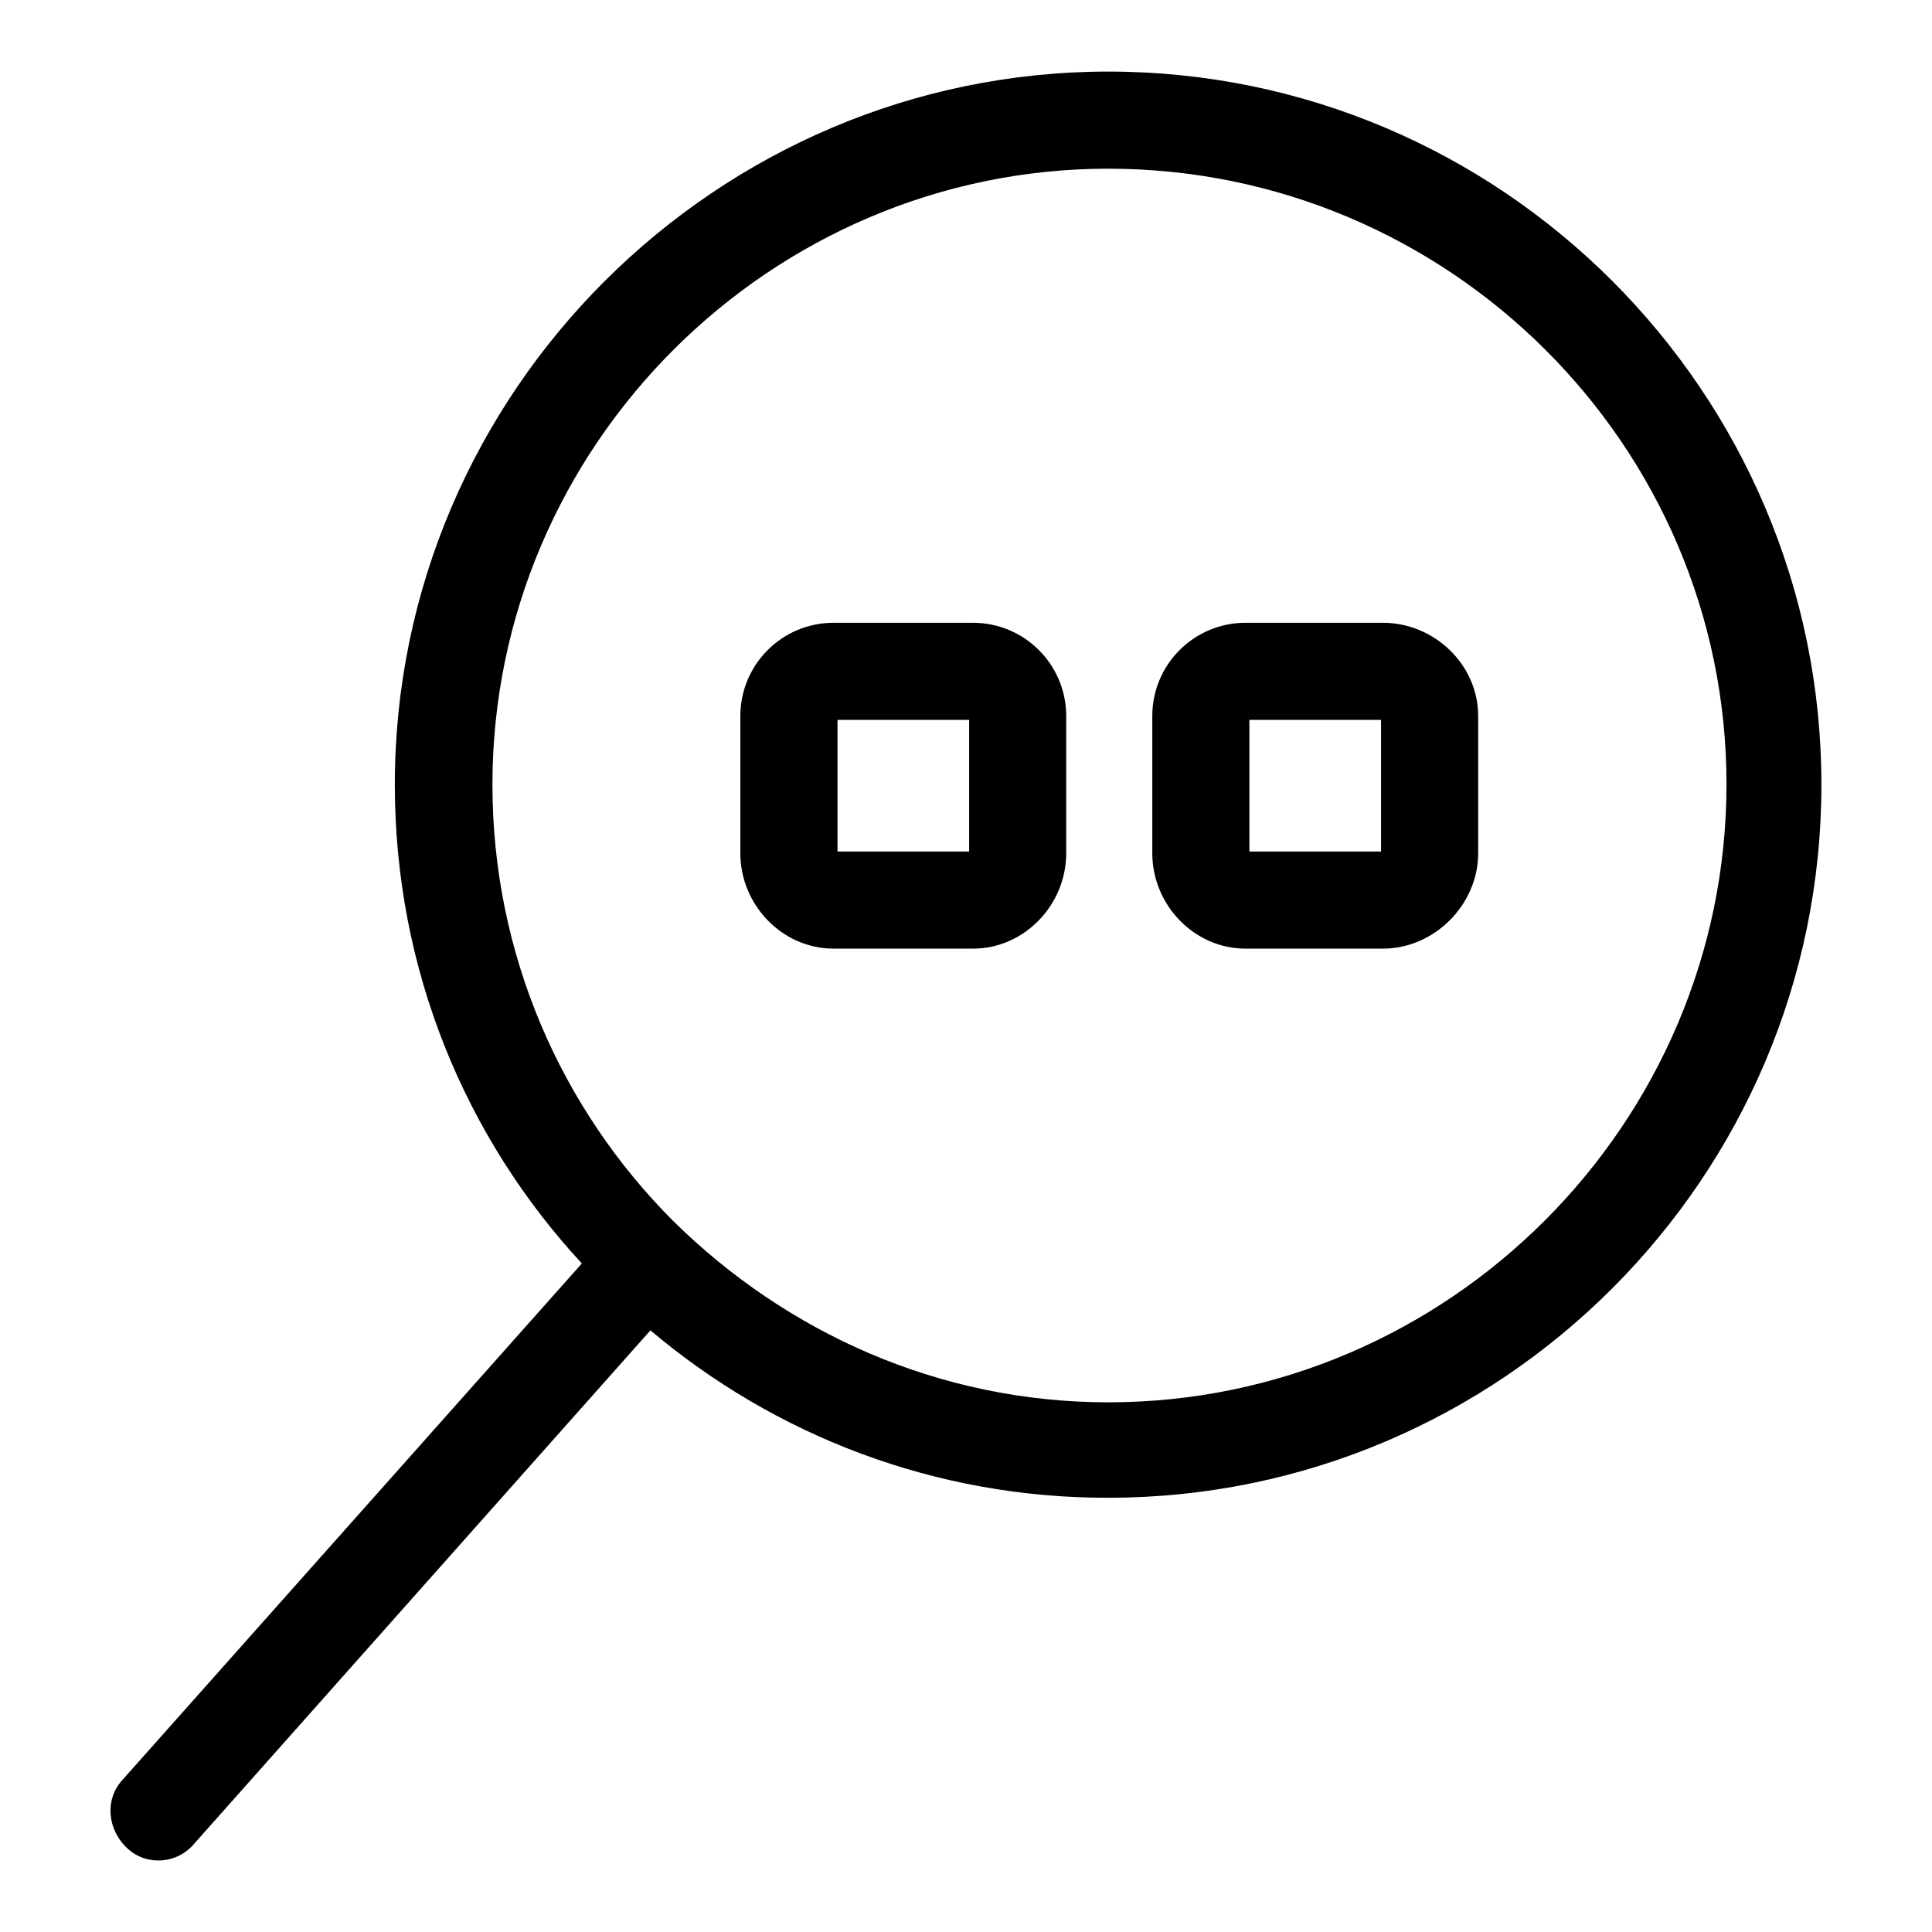
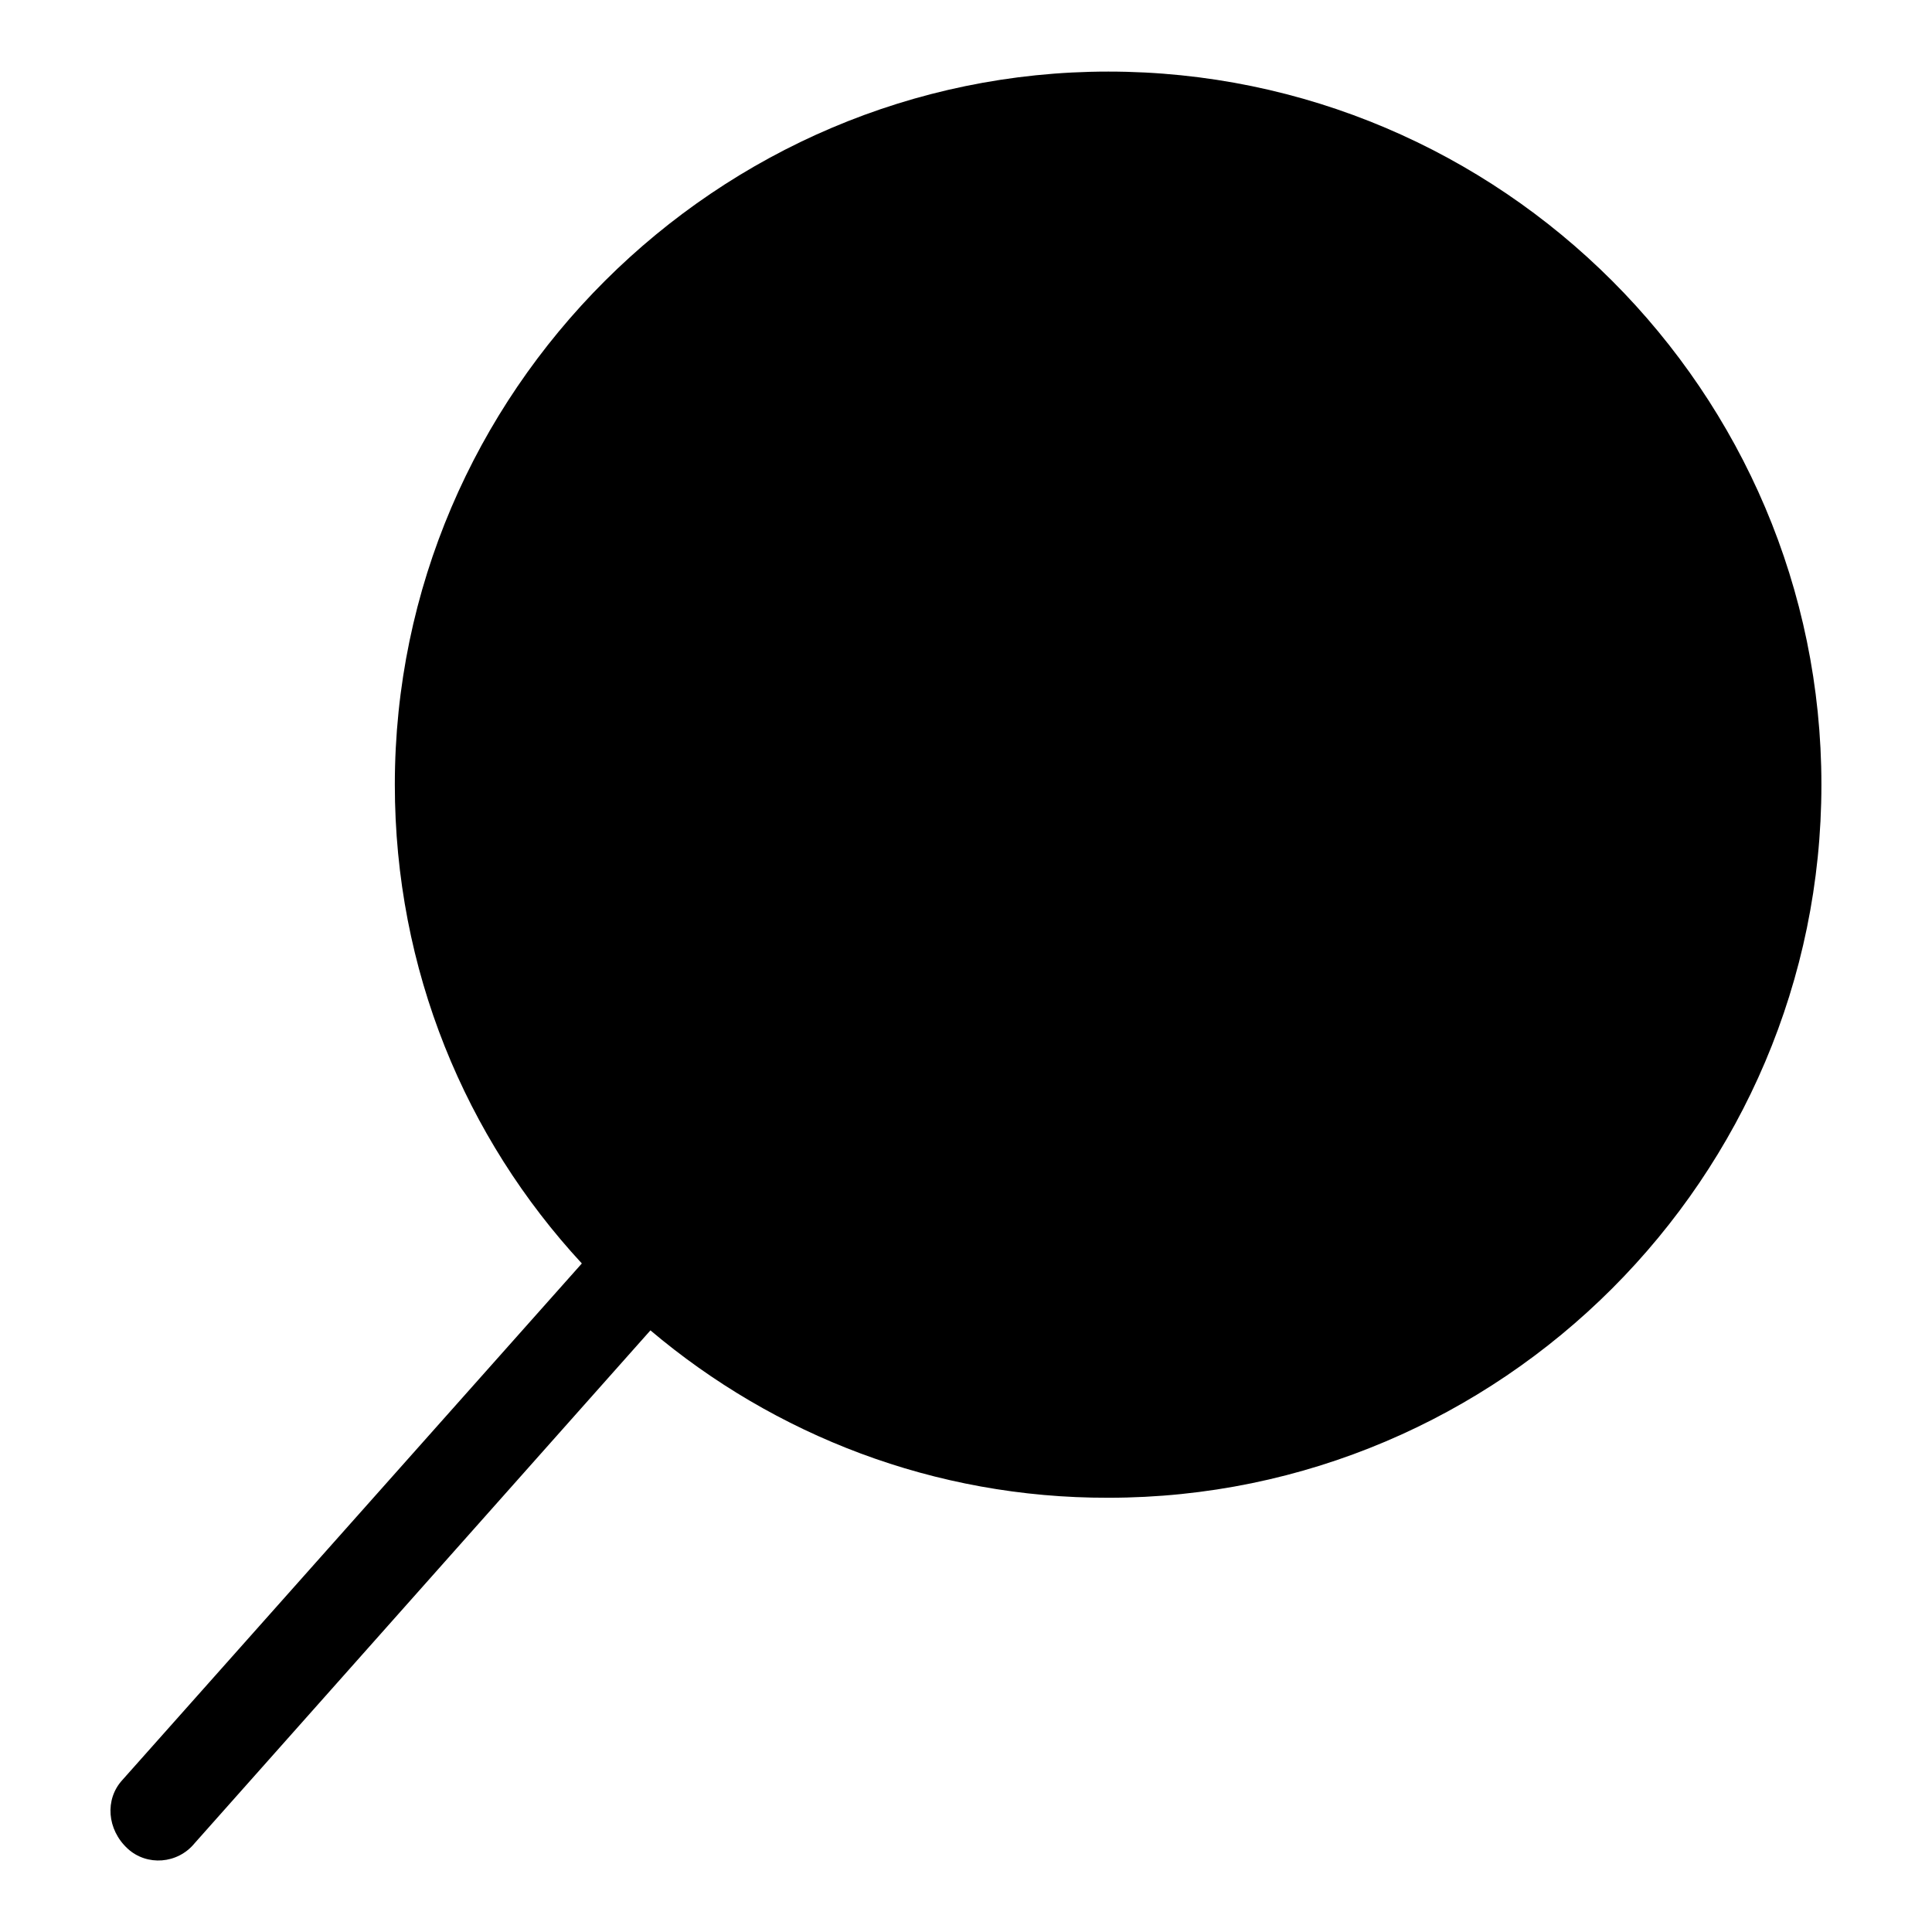
<svg xmlns="http://www.w3.org/2000/svg" fill="#000000" width="800px" height="800px" version="1.1" viewBox="144 144 512 512">
-   <path d="m364.92 309.04h36.914c13.66 0 24.723 11.062 24.723 24.723v36.352c0 13.66-11.062 25.285-24.723 25.285h-36.914c-13.66 0-24.723-11.629-24.723-25.285v-36.352c0.004-13.664 11.066-24.723 24.723-24.723zm-48.539 187.51-120.8 135.92c-4.516 5.531-12.645 6.098-17.723 1.465-5.531-5.078-6.098-13.094-1.465-18.176l121.8-136.93c-30.816-33.301-49.559-77.777-49.559-126.89 0.004-104.08 85.461-188.97 189.09-188.97 104.08 0 188.97 84.891 188.97 188.97 0 104.08-84.891 188.98-188.97 188.98-46.062 0.109-88.508-16.598-121.36-44.367zm121.36-307.85c-89.406 0-163.24 73.266-163.24 163.24 0 44.93 18.176 85.91 47.977 115.71 29.801 29.352 70.215 47.977 115.26 47.977 89.969 0 163.8-73.828 163.8-163.8 0-89.973-73.832-163.12-163.8-163.12zm36.352 120.34h36.352c13.66 0 25.285 11.062 25.285 24.723v36.352c0 13.66-11.629 25.285-25.285 25.285h-36.352c-13.66 0-24.723-11.629-24.723-25.285v-36.352c-0.004-13.664 11.059-24.723 24.723-24.723zm35.895 25.734h-34.883v34.883h34.883zm-109.16 0h-34.879v34.883h34.883v-34.883z" />
+   <path d="m364.92 309.04h36.914c13.66 0 24.723 11.062 24.723 24.723v36.352c0 13.66-11.062 25.285-24.723 25.285h-36.914c-13.66 0-24.723-11.629-24.723-25.285v-36.352c0.004-13.664 11.066-24.723 24.723-24.723zm-48.539 187.51-120.8 135.92c-4.516 5.531-12.645 6.098-17.723 1.465-5.531-5.078-6.098-13.094-1.465-18.176l121.8-136.93c-30.816-33.301-49.559-77.777-49.559-126.89 0.004-104.08 85.461-188.97 189.09-188.97 104.08 0 188.97 84.891 188.97 188.97 0 104.08-84.891 188.98-188.97 188.98-46.062 0.109-88.508-16.598-121.36-44.367zm121.36-307.85zm36.352 120.34h36.352c13.66 0 25.285 11.062 25.285 24.723v36.352c0 13.66-11.629 25.285-25.285 25.285h-36.352c-13.66 0-24.723-11.629-24.723-25.285v-36.352c-0.004-13.664 11.059-24.723 24.723-24.723zm35.895 25.734h-34.883v34.883h34.883zm-109.16 0h-34.879v34.883h34.883v-34.883z" />
</svg>